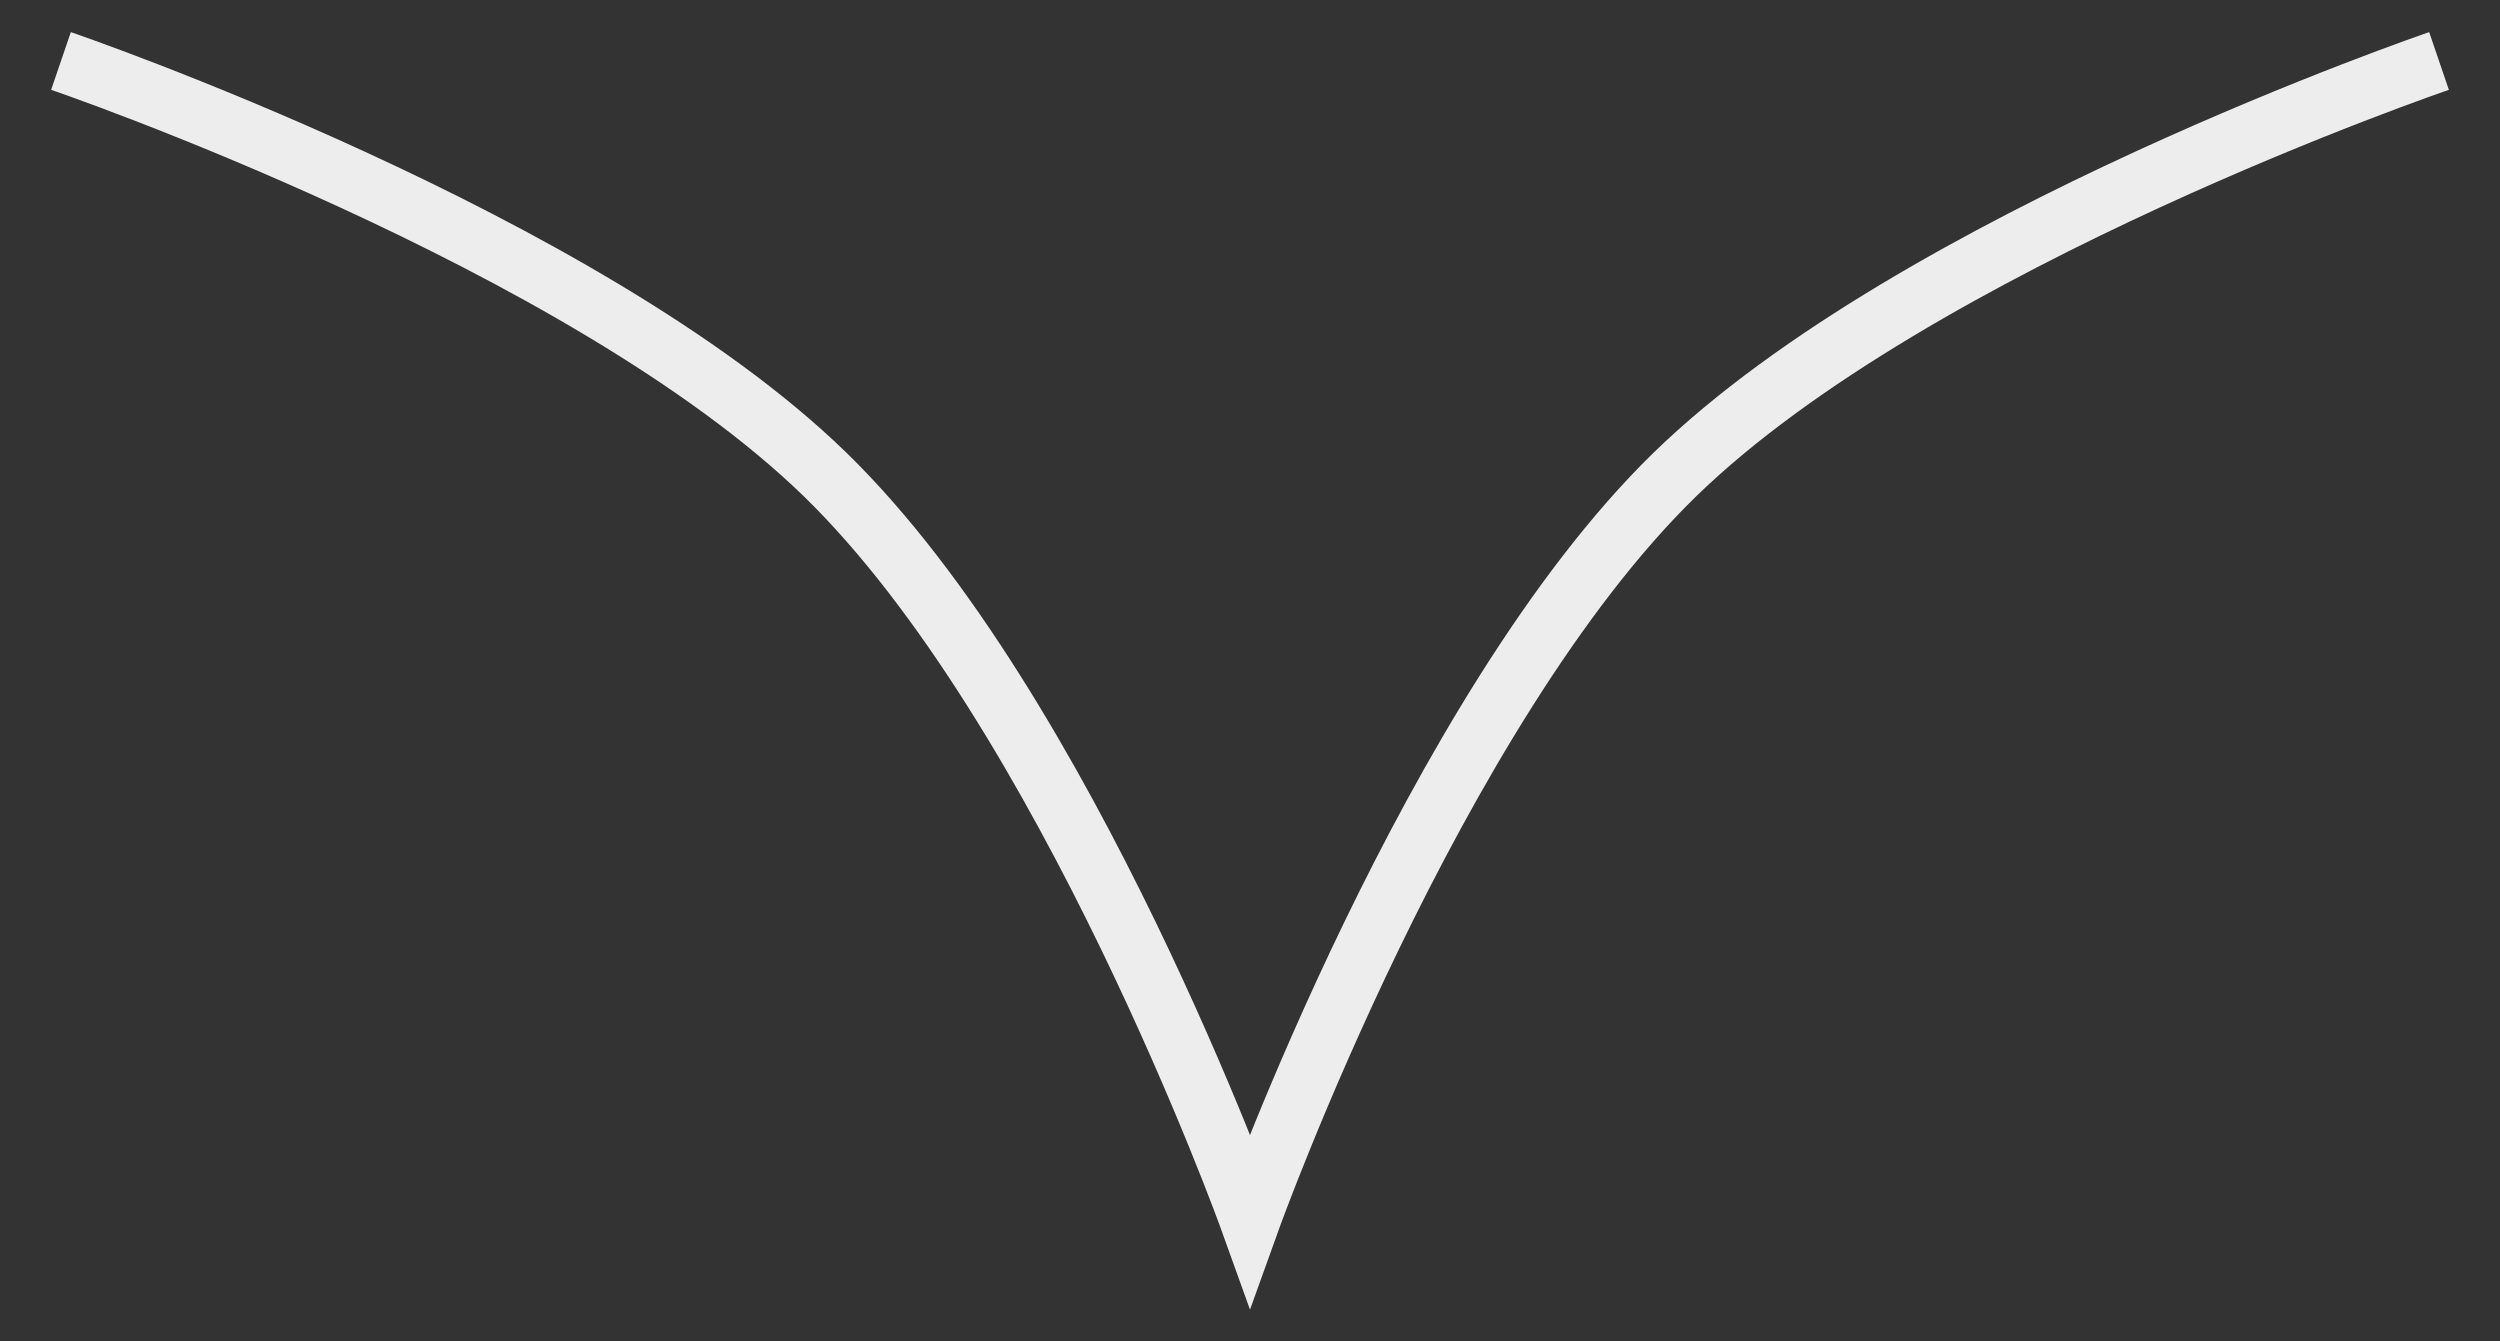
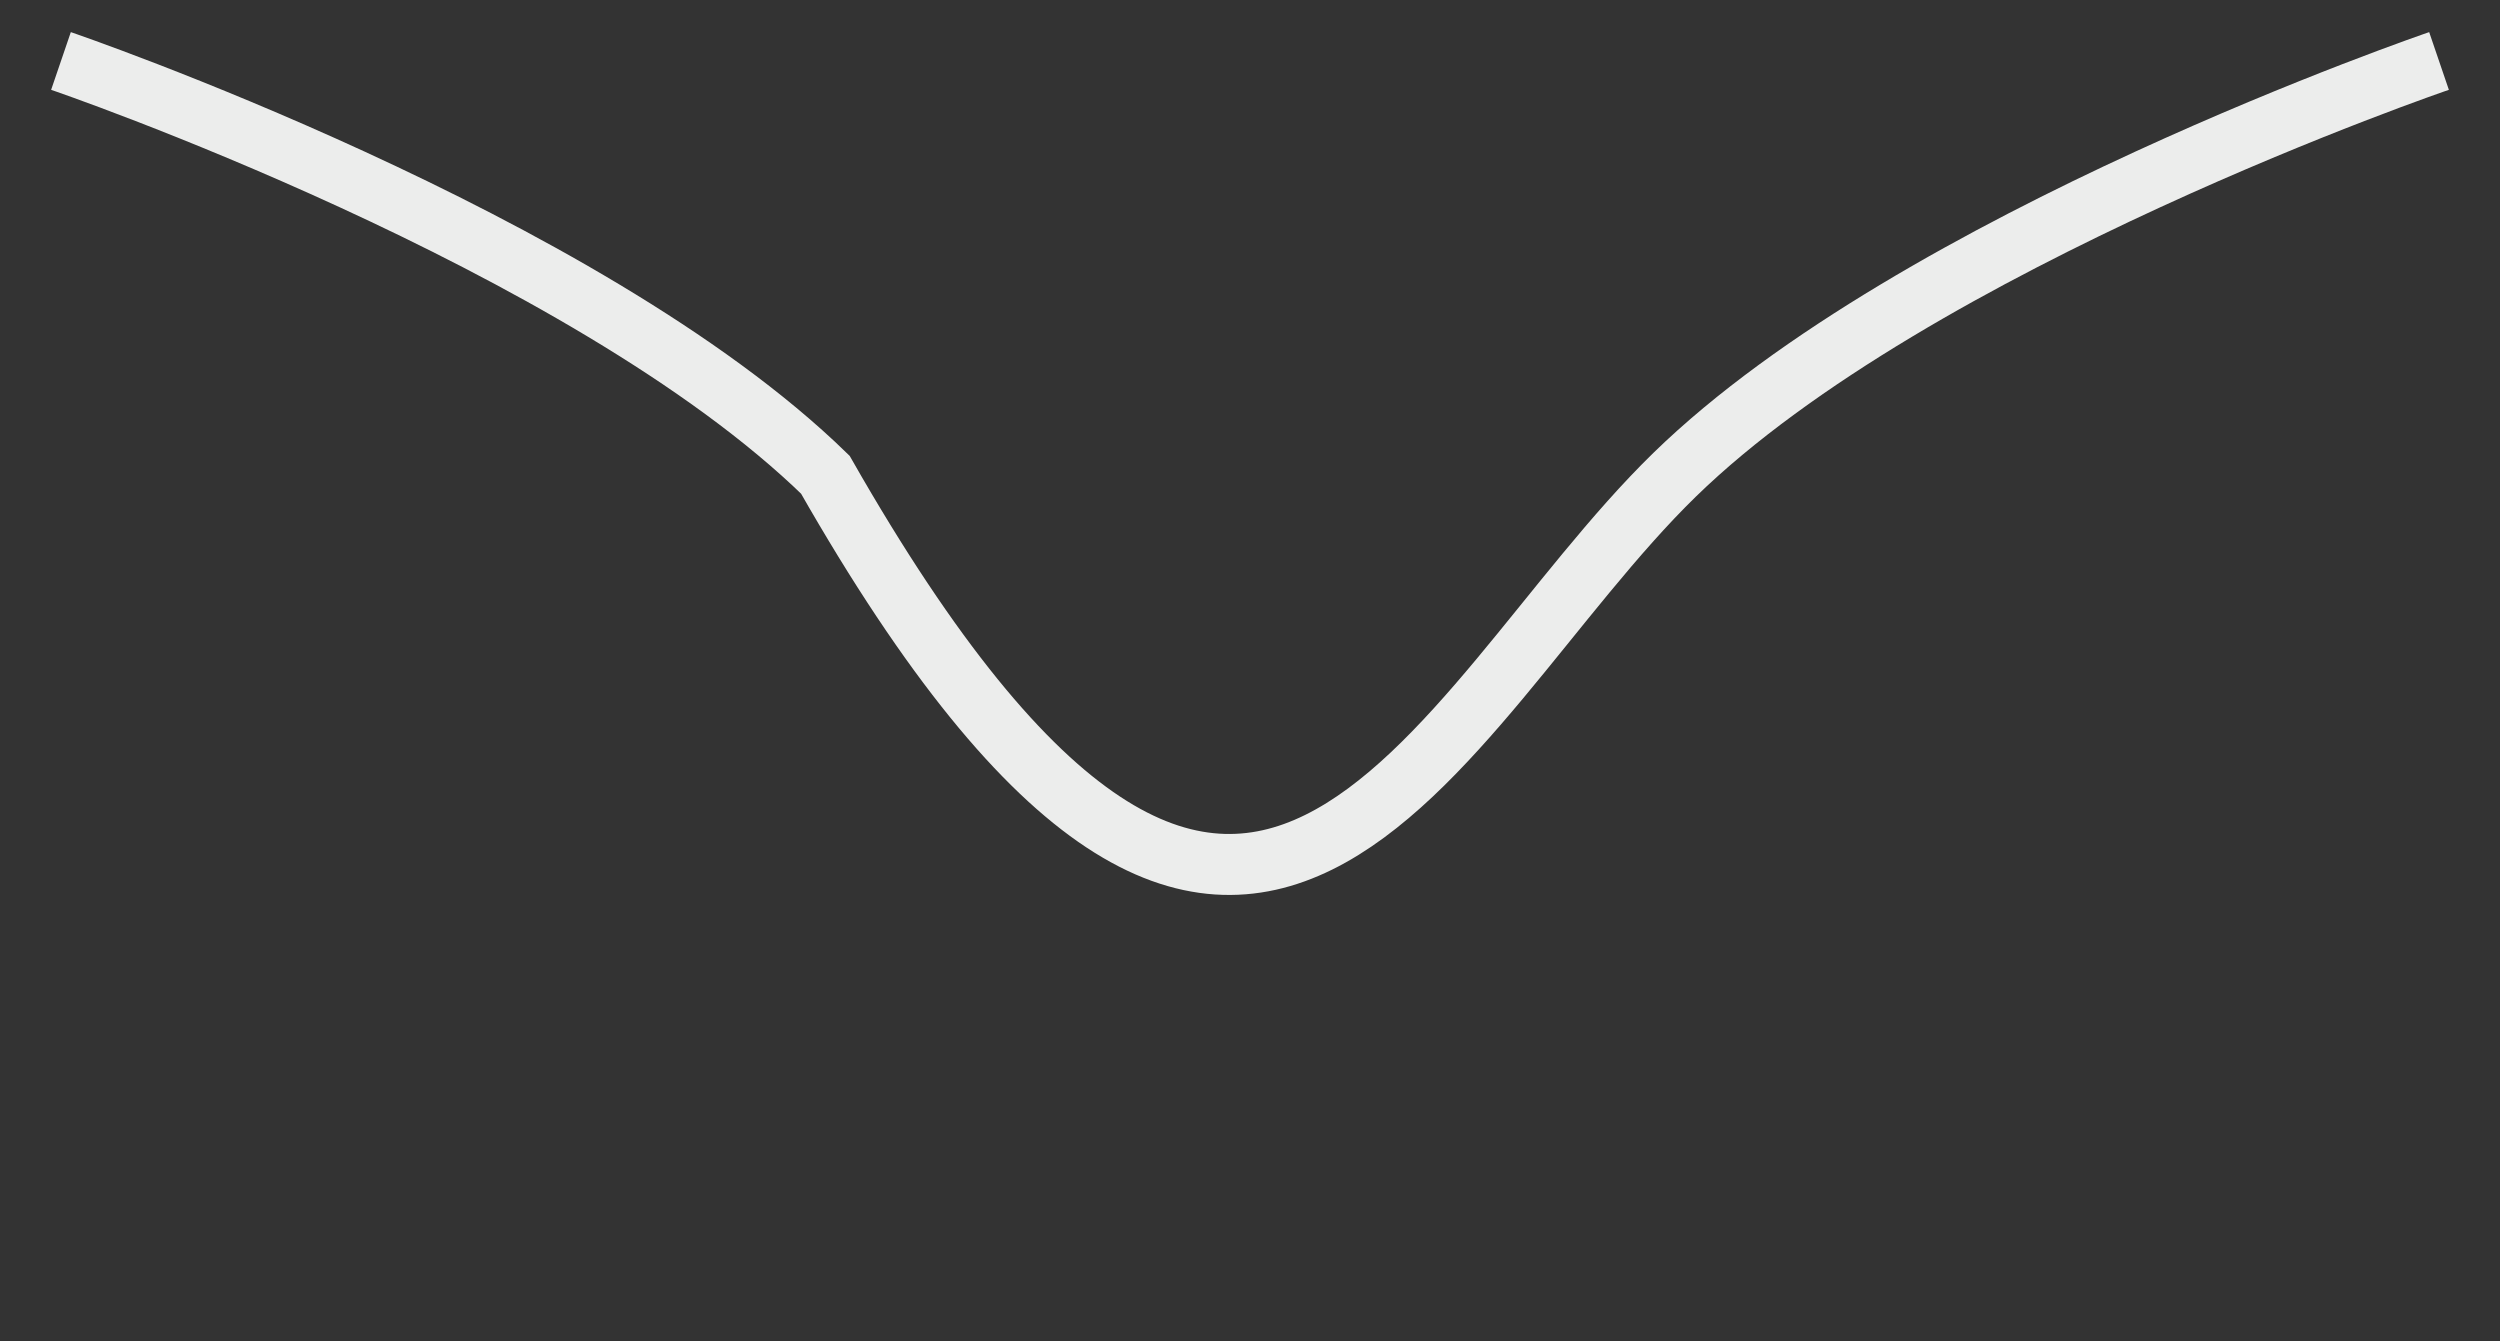
<svg xmlns="http://www.w3.org/2000/svg" width="41" height="22" viewBox="0 0 41 22" fill="none">
  <rect x="0" y="0" width="41" height="22" fill="#333333" stroke="none" />
-   <path d="M1 1C1 1 9.576 3.927 13.536 7.786C17.496 11.644 20.5 20 20.5 20C20.5 20 23.504 11.644 27.464 7.786C31.424 3.927 40 1 40 1" stroke="#ECEDEC" />
+   <path d="M1 1C1 1 9.576 3.927 13.536 7.786C20.5 20 23.504 11.644 27.464 7.786C31.424 3.927 40 1 40 1" stroke="#ECEDEC" />
</svg>